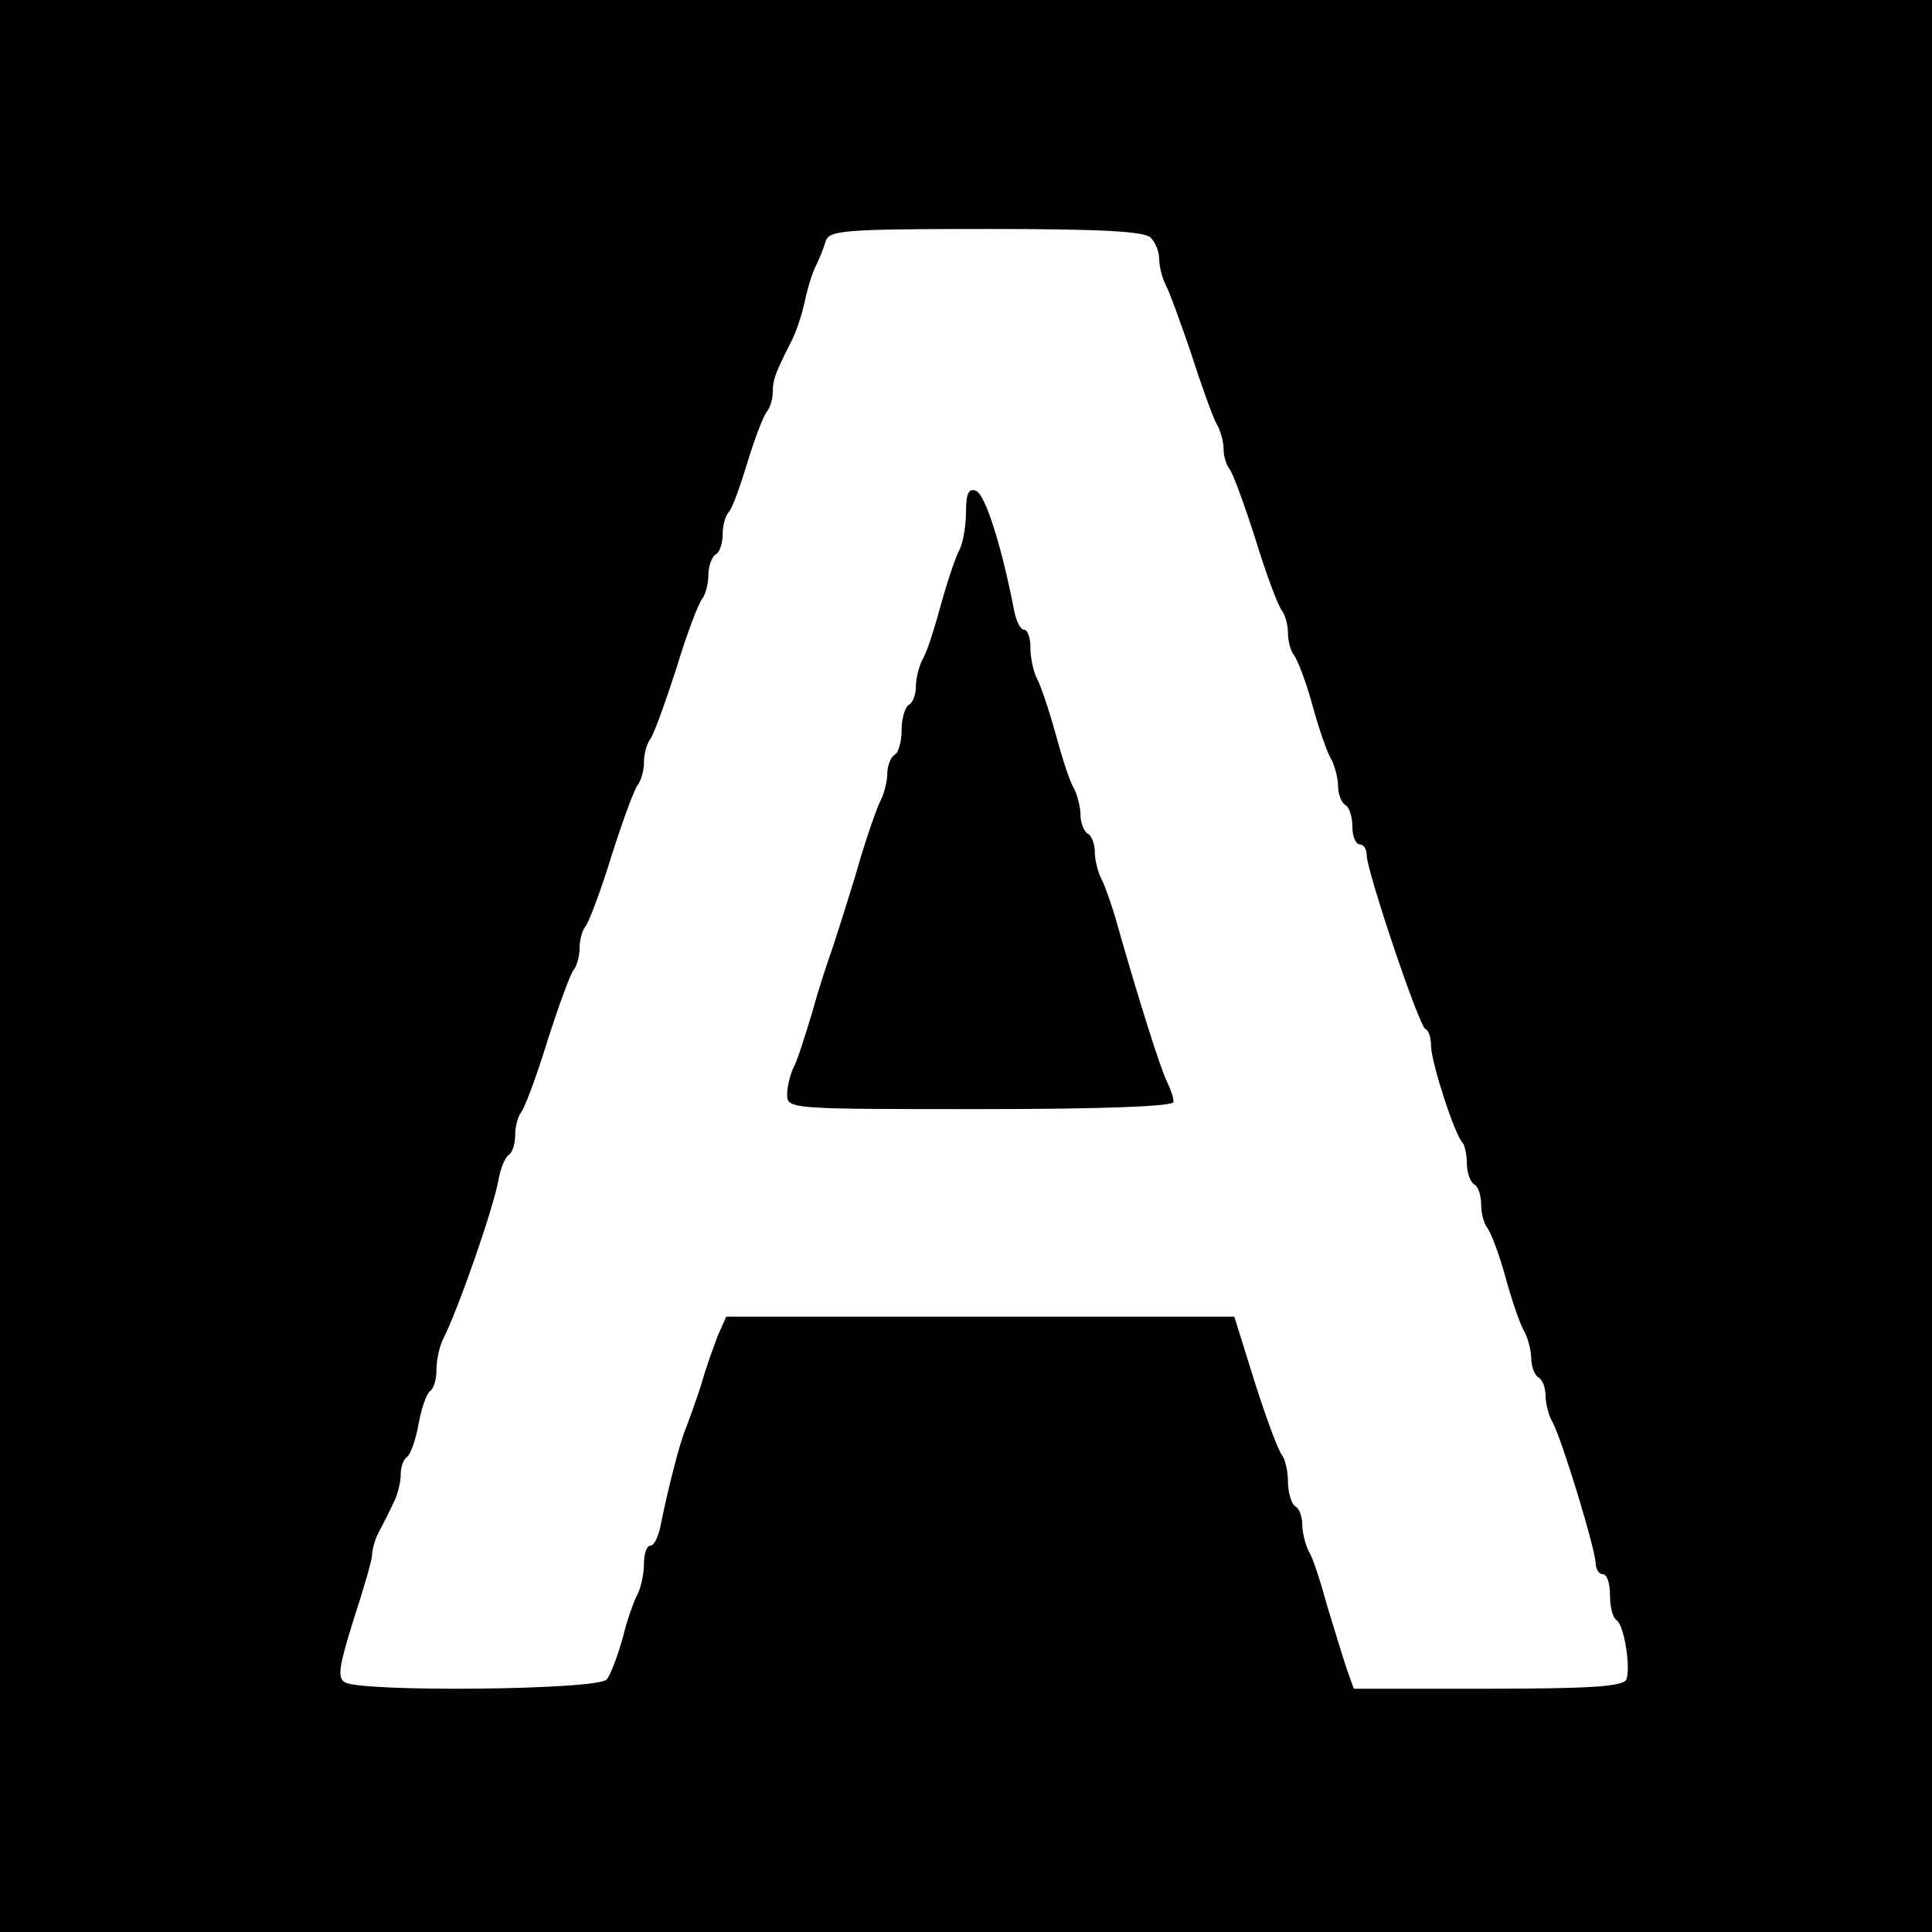
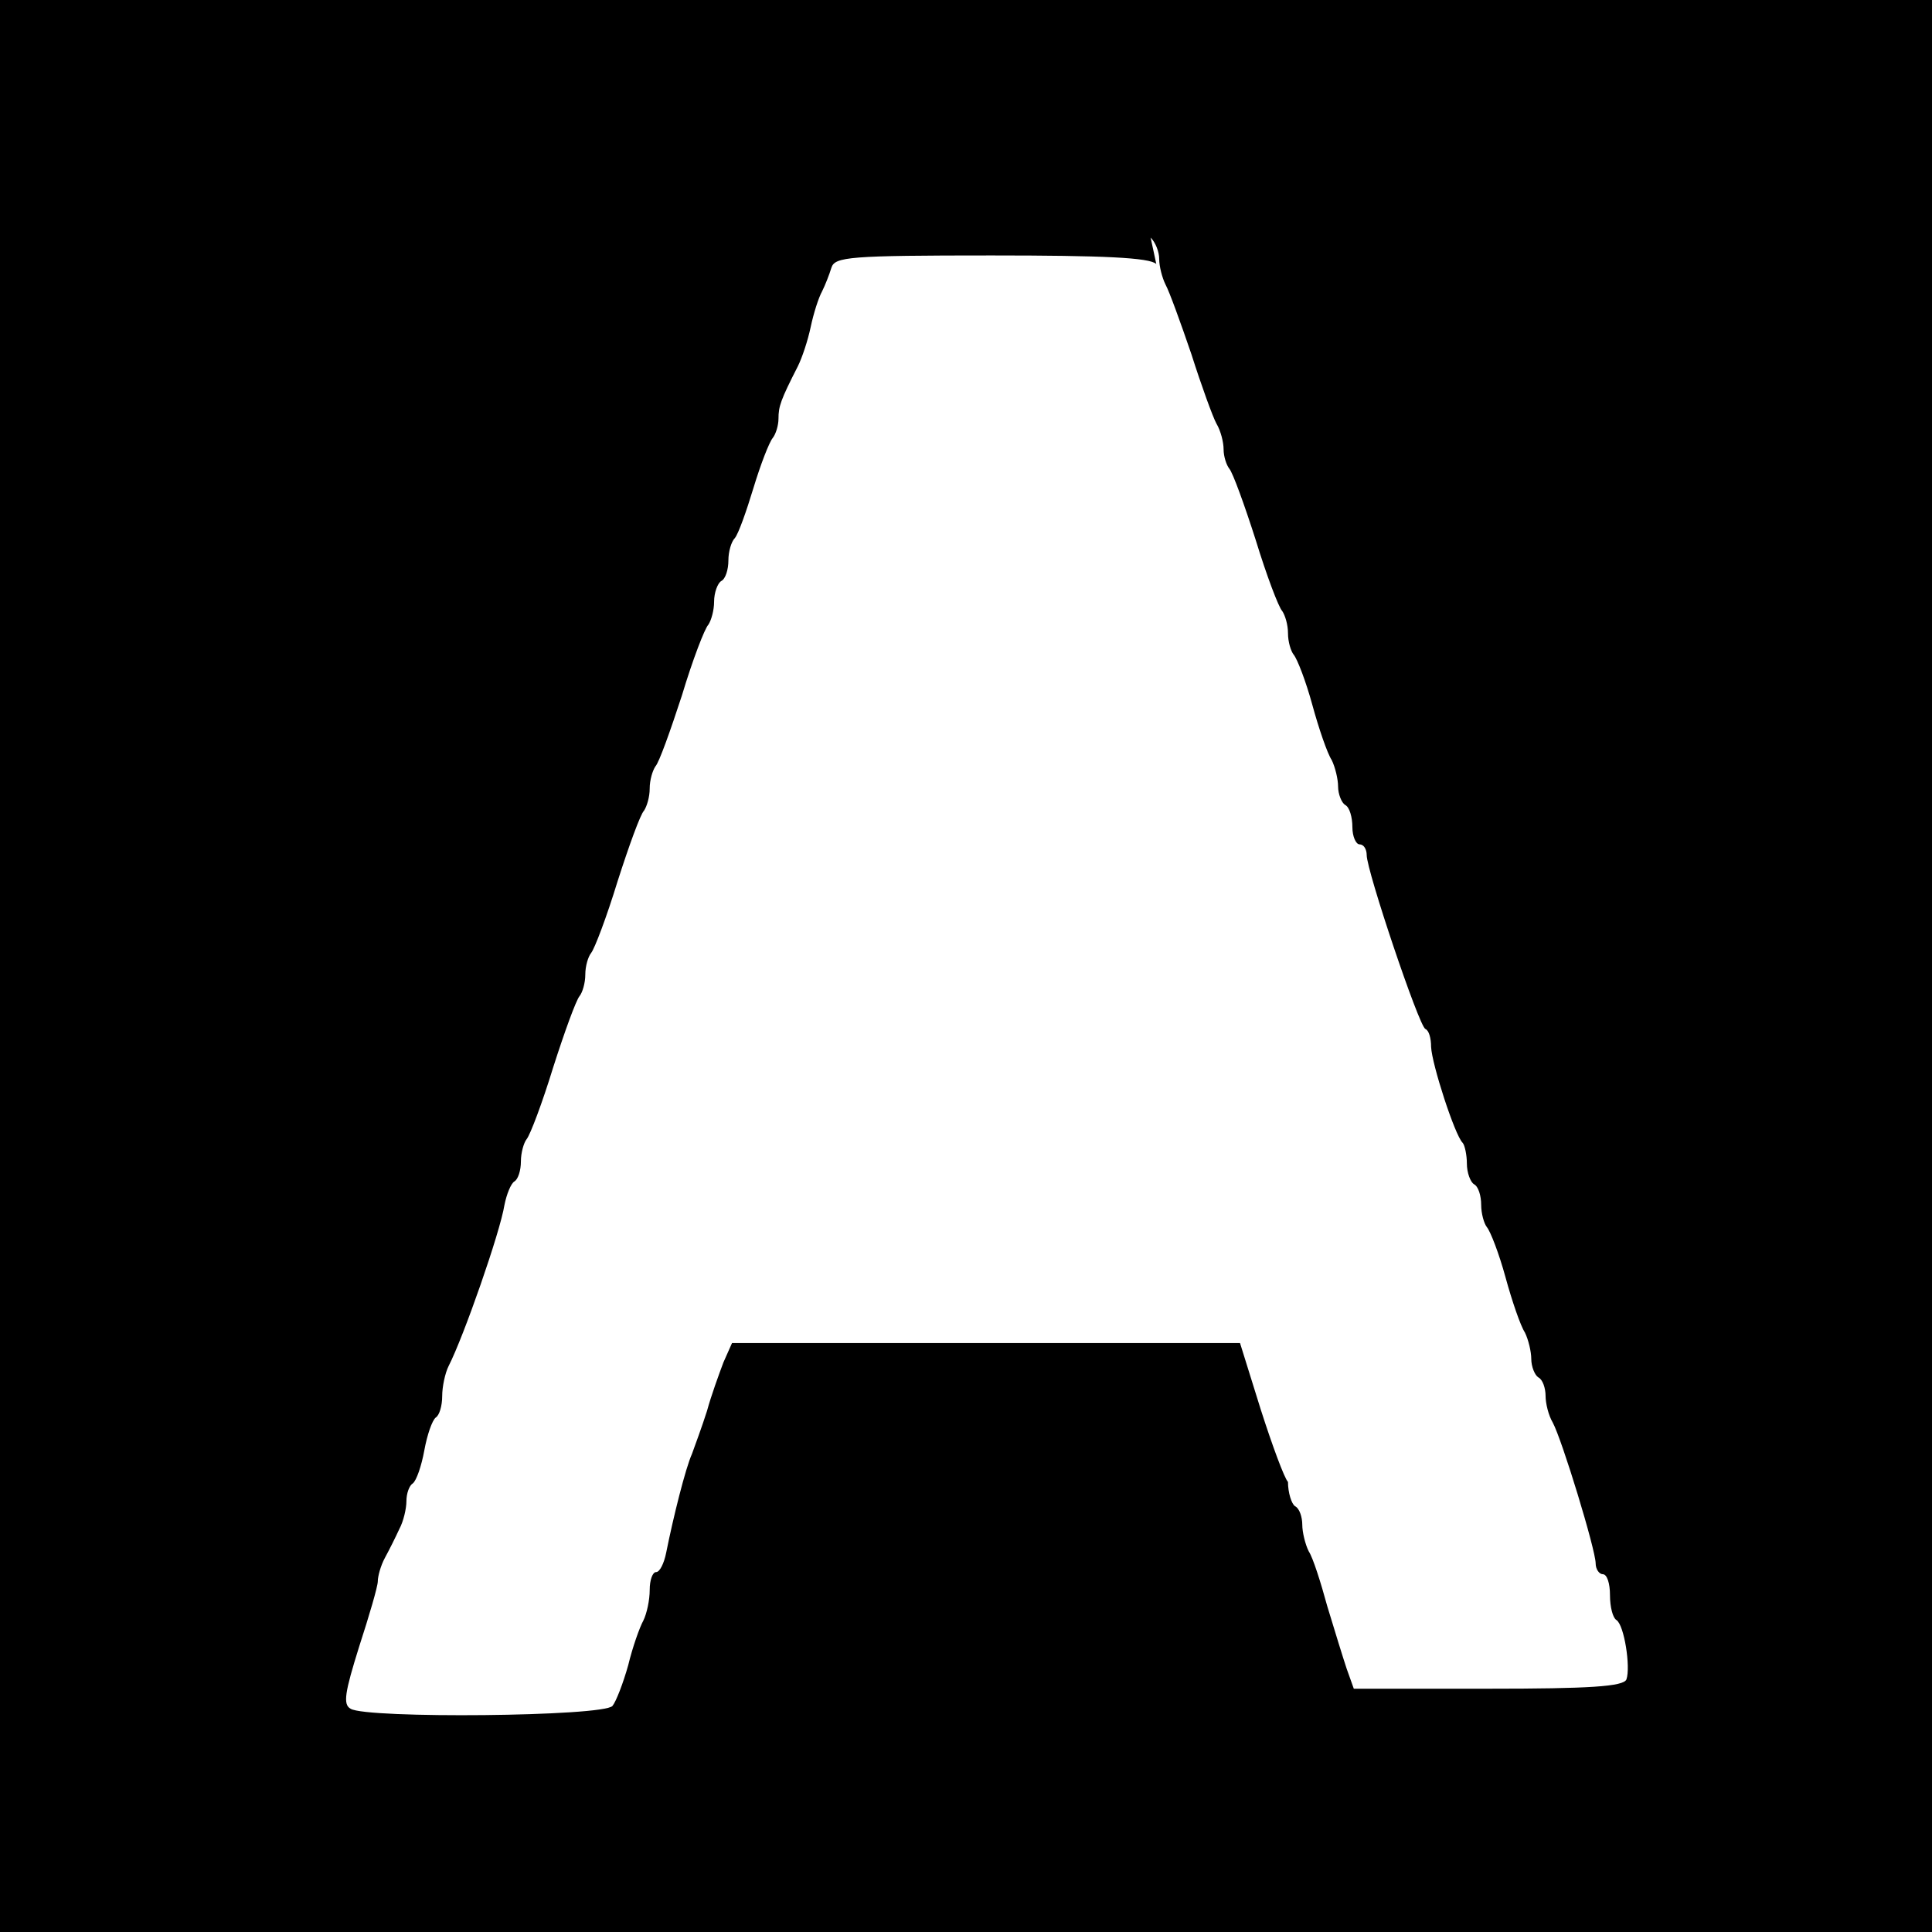
<svg xmlns="http://www.w3.org/2000/svg" version="1.0" width="360" height="360" viewBox="0 0 270 270">
-   <path d="M0 135v135h270V0H0v135zM160.8 33.2c.7.7 1.2 2 1.2 3s.4 2.6.9 3.6c.5.9 2.1 5.3 3.6 9.7 1.4 4.4 3 8.8 3.5 9.7.6 1 1 2.6 1 3.6s.4 2.2.8 2.7c.5.6 2.1 5 3.7 10 1.5 4.9 3.2 9.4 3.7 9.9.4.6.8 1.9.8 3.1 0 1.2.4 2.5.8 3 .5.6 1.7 3.7 2.6 7 .9 3.3 2.1 6.8 2.7 7.7.5 1 .9 2.7.9 3.7 0 1.1.5 2.3 1 2.6.6.3 1 1.7 1 3.1 0 1.3.5 2.4 1 2.4.6 0 1 .7 1 1.5 0 2.2 7.3 23.9 8.2 24.3.5.2.8 1.3.8 2.5.1 2.4 3.3 12.3 4.4 13.4.3.3.6 1.7.6 2.9 0 1.3.5 2.6 1 2.9.6.3 1 1.6 1 2.9 0 1.2.4 2.6.8 3.1.5.6 1.7 3.7 2.6 7 .9 3.3 2.1 6.8 2.7 7.7.5 1 .9 2.7.9 3.7 0 1.1.5 2.3 1 2.6.6.3 1 1.5 1 2.6 0 1 .4 2.7 1 3.7 1.3 2.4 6 17.8 6 19.7 0 .8.5 1.5 1 1.5.6 0 1 1.3 1 2.9 0 1.7.4 3.2.9 3.5 1.1.7 2 6.6 1.4 8.3-.4 1-5.2 1.3-19.3 1.3h-18.8l-1-2.8c-.5-1.5-1.7-5.4-2.7-8.7-.9-3.3-2-6.8-2.6-7.7-.5-1-.9-2.7-.9-3.7 0-1.1-.4-2.3-1-2.6-.5-.3-1-1.9-1-3.4s-.4-3.1-.8-3.7c-.5-.5-2.2-5.1-3.8-10.1l-2.9-9.3h-71l-1.2 2.7c-.6 1.6-1.7 4.6-2.3 6.8-.7 2.2-1.7 4.9-2.1 6-.9 2-2.6 8.8-3.6 13.8-.3 1.5-.9 2.7-1.4 2.7-.5 0-.9 1.1-.9 2.5s-.4 3.3-.9 4.3c-.5.9-1.5 3.7-2.1 6.2-.7 2.5-1.7 5.1-2.2 5.7-1.2 1.5-34.4 1.8-36.6.4-1.1-.6-.8-2.3 1.2-8.7 1.4-4.3 2.6-8.4 2.6-9.1 0-.7.4-2.2 1-3.3.6-1.1 1.5-2.9 2-4 .6-1.1 1-2.9 1-3.9 0-1.1.4-2.2.9-2.5.5-.4 1.2-2.4 1.6-4.6.4-2.2 1.1-4.2 1.6-4.6.5-.3.9-1.6.9-3 0-1.3.4-3.2.9-4.2 2.1-4.1 7.2-18.7 7.8-22.5.3-1.5.9-3 1.4-3.3.5-.3.9-1.5.9-2.8 0-1.2.4-2.6.8-3.1.5-.6 2.2-5.1 3.7-10 1.6-5 3.2-9.4 3.7-10 .4-.5.8-1.8.8-3s.4-2.5.8-3c.5-.6 2.2-5.1 3.7-10 1.6-5 3.2-9.4 3.7-9.9.4-.6.8-1.9.8-3.1 0-1.2.4-2.5.8-3.1.5-.5 2.1-5 3.7-9.9 1.5-5 3.2-9.4 3.7-9.9.4-.6.8-2 .8-3.2 0-1.3.5-2.6 1-2.9.6-.3 1-1.6 1-2.9 0-1.2.4-2.6.9-3.1.5-.6 1.6-3.7 2.6-7s2.2-6.4 2.7-7c.4-.5.8-1.7.8-2.7 0-1.7.3-2.6 2.7-7.3.6-1.2 1.4-3.6 1.8-5.5.4-1.9 1.1-4.1 1.6-5 .4-.8 1-2.3 1.3-3.3.5-1.5 2.4-1.7 22.4-1.7 15.6 0 22.1.3 23 1.2z" />
-   <path d="M135 71.5c0 2-.4 4.3-.9 5.3-.5.9-1.7 4.4-2.6 7.7-.9 3.3-2 6.8-2.6 7.7-.5 1-.9 2.7-.9 3.7 0 1.1-.4 2.3-1 2.6-.5.3-1 1.9-1 3.5s-.4 3.2-1 3.5c-.5.3-1 1.5-1 2.6 0 1-.4 2.7-.9 3.7-.5.9-2.2 5.7-3.6 10.7-1.5 4.9-3.1 9.9-3.5 11-.4 1.1-1.6 4.7-2.5 8-1 3.3-2.1 6.8-2.6 7.7-.5 1-.9 2.7-.9 3.8 0 2 .6 2 27 2 17.6 0 27-.4 27-1s-.4-1.8-.9-2.8c-.8-1.5-4-11.5-7.3-23.2-.6-1.9-1.4-4.3-1.9-5.2-.5-1-.9-2.7-.9-3.7 0-1.1-.4-2.3-1-2.6-.5-.3-1-1.5-1-2.6 0-1-.4-2.7-.9-3.7-.6-.9-1.7-4.4-2.6-7.7-.9-3.3-2.1-6.8-2.6-7.7-.5-1-.9-2.9-.9-4.3s-.4-2.5-.9-2.5-1.1-1.2-1.4-2.8c-1.7-8.8-4-16.1-5.3-16.6-1-.4-1.4.3-1.4 2.9z" />
+   <path d="M0 135v135h270V0H0v135zM160.8 33.2c.7.7 1.2 2 1.2 3s.4 2.6.9 3.6c.5.9 2.1 5.3 3.6 9.7 1.4 4.4 3 8.8 3.5 9.7.6 1 1 2.6 1 3.6s.4 2.2.8 2.7c.5.6 2.1 5 3.7 10 1.5 4.9 3.2 9.4 3.7 9.9.4.6.8 1.9.8 3.1 0 1.2.4 2.5.8 3 .5.6 1.7 3.7 2.6 7 .9 3.3 2.1 6.8 2.7 7.7.5 1 .9 2.7.9 3.7 0 1.1.5 2.3 1 2.6.6.3 1 1.7 1 3.1 0 1.3.5 2.4 1 2.4.6 0 1 .7 1 1.5 0 2.2 7.3 23.9 8.2 24.3.5.2.8 1.3.8 2.5.1 2.4 3.3 12.3 4.4 13.4.3.3.6 1.7.6 2.9 0 1.3.5 2.6 1 2.9.6.3 1 1.6 1 2.9 0 1.2.4 2.6.8 3.1.5.6 1.7 3.7 2.6 7 .9 3.3 2.1 6.8 2.7 7.7.5 1 .9 2.7.9 3.7 0 1.1.5 2.3 1 2.6.6.3 1 1.5 1 2.6 0 1 .4 2.7 1 3.7 1.3 2.4 6 17.8 6 19.7 0 .8.5 1.5 1 1.5.6 0 1 1.3 1 2.9 0 1.7.4 3.2.9 3.5 1.1.7 2 6.6 1.4 8.3-.4 1-5.2 1.3-19.3 1.3h-18.8l-1-2.8c-.5-1.5-1.7-5.4-2.7-8.7-.9-3.3-2-6.8-2.6-7.7-.5-1-.9-2.7-.9-3.7 0-1.1-.4-2.3-1-2.6-.5-.3-1-1.9-1-3.4c-.5-.5-2.2-5.1-3.8-10.1l-2.9-9.3h-71l-1.2 2.7c-.6 1.6-1.7 4.6-2.3 6.8-.7 2.2-1.7 4.9-2.1 6-.9 2-2.6 8.8-3.6 13.8-.3 1.5-.9 2.7-1.4 2.7-.5 0-.9 1.1-.9 2.5s-.4 3.3-.9 4.3c-.5.9-1.5 3.7-2.1 6.2-.7 2.5-1.7 5.1-2.2 5.7-1.2 1.5-34.4 1.8-36.6.4-1.1-.6-.8-2.3 1.2-8.7 1.4-4.3 2.6-8.4 2.6-9.1 0-.7.4-2.2 1-3.3.6-1.1 1.5-2.9 2-4 .6-1.1 1-2.9 1-3.9 0-1.1.4-2.2.9-2.5.5-.4 1.2-2.4 1.6-4.6.4-2.2 1.1-4.2 1.6-4.6.5-.3.9-1.6.9-3 0-1.3.4-3.2.9-4.2 2.1-4.1 7.2-18.7 7.8-22.5.3-1.5.9-3 1.4-3.3.5-.3.9-1.5.9-2.8 0-1.2.4-2.6.8-3.1.5-.6 2.2-5.1 3.7-10 1.6-5 3.2-9.4 3.7-10 .4-.5.8-1.8.8-3s.4-2.5.8-3c.5-.6 2.2-5.1 3.7-10 1.6-5 3.2-9.4 3.7-9.9.4-.6.8-1.9.8-3.1 0-1.2.4-2.5.8-3.1.5-.5 2.1-5 3.7-9.9 1.5-5 3.2-9.4 3.7-9.9.4-.6.8-2 .8-3.2 0-1.3.5-2.6 1-2.9.6-.3 1-1.6 1-2.9 0-1.2.4-2.6.9-3.1.5-.6 1.6-3.7 2.6-7s2.2-6.4 2.7-7c.4-.5.8-1.7.8-2.7 0-1.7.3-2.6 2.7-7.3.6-1.2 1.4-3.6 1.8-5.5.4-1.9 1.1-4.1 1.6-5 .4-.8 1-2.3 1.3-3.3.5-1.5 2.4-1.7 22.4-1.7 15.6 0 22.1.3 23 1.2z" />
</svg>